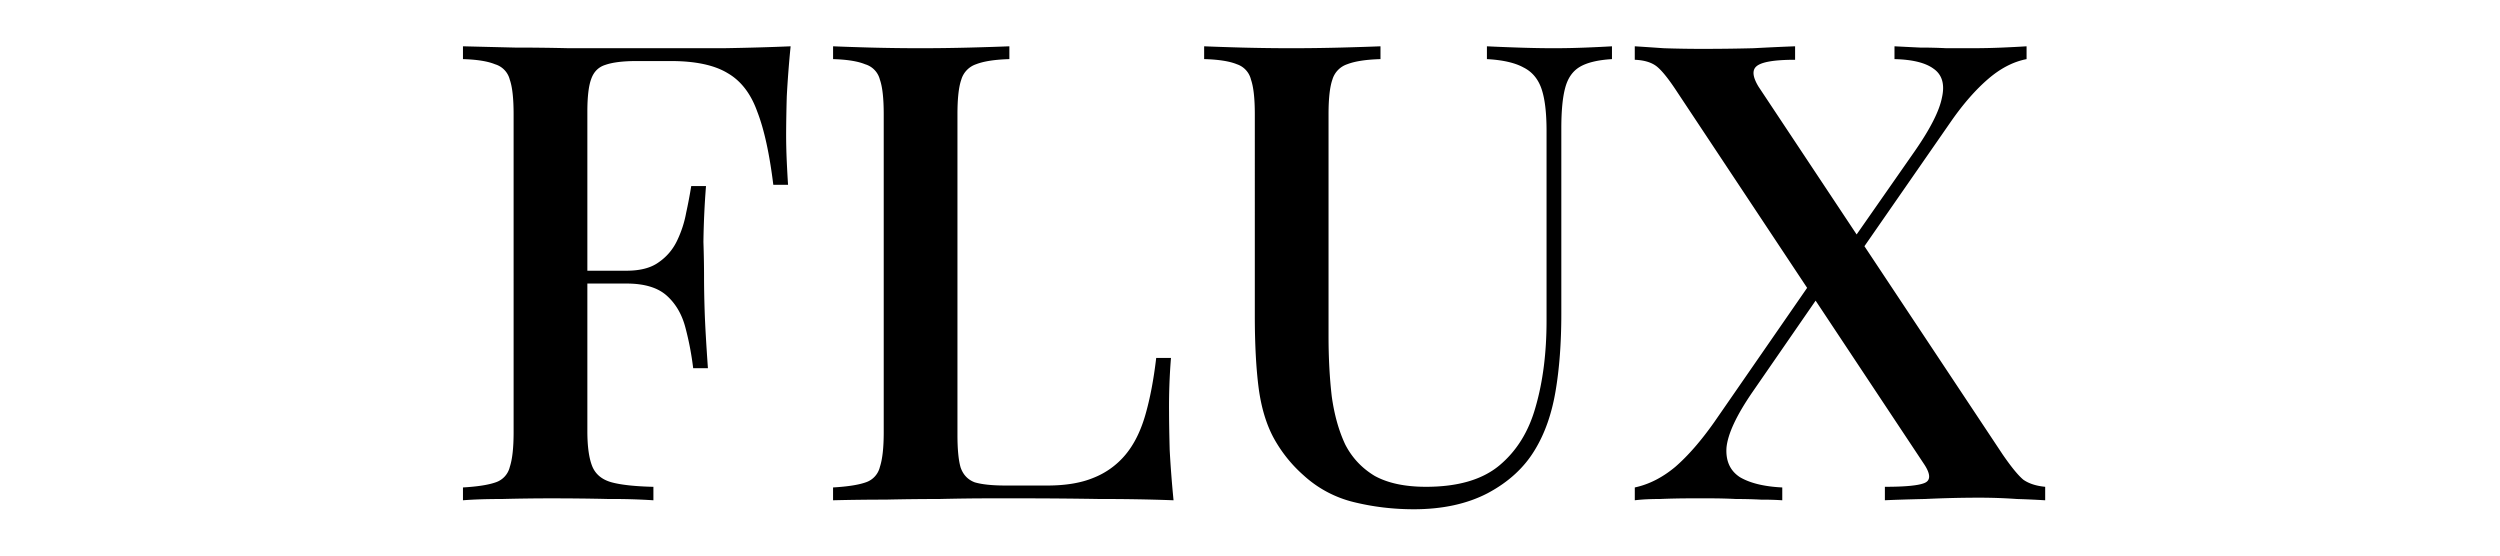
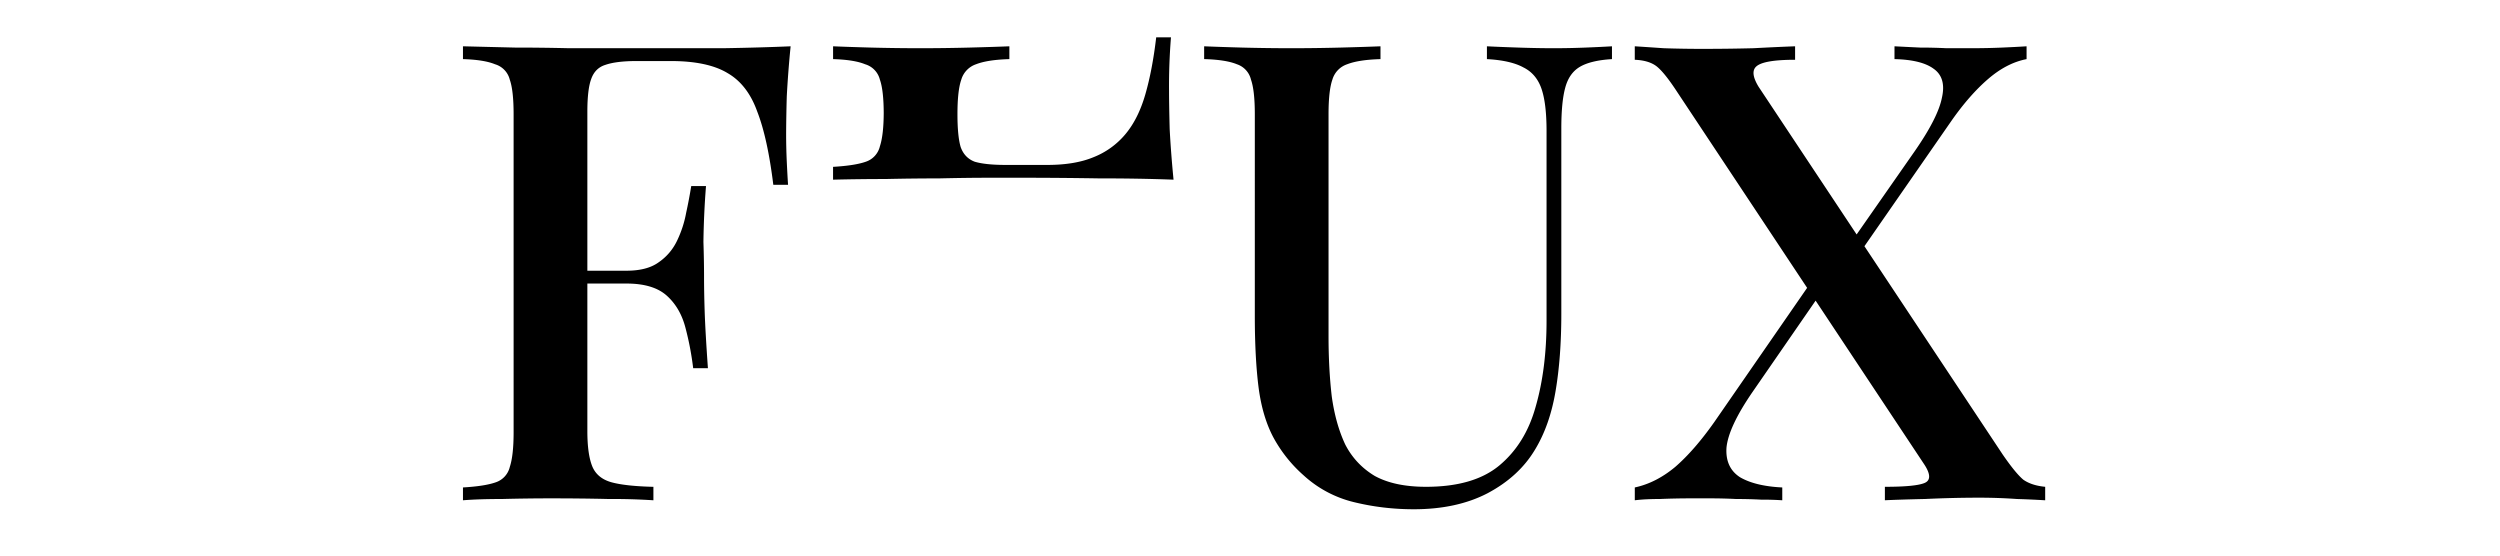
<svg xmlns="http://www.w3.org/2000/svg" fill="currentColor" fill-rule="nonzero" height="1em" style="flex:none;line-height:1" viewBox="0 0 72 24">
  <title>Flux</title>
-   <path d="M59.548 2v.582c-.886 0-1.44.092-1.662.277-.203.166-.175.461.083.886l10.554 15.9c.37.536.665.896.887 1.08.24.167.554.268.942.305v.582a41.192 41.192 0 00-1.22-.055A22.994 22.994 0 0067.5 21.5c-.758 0-1.533.019-2.327.056-.776.018-1.358.037-1.746.055v-.581c.887 0 1.46-.056 1.718-.167.258-.11.258-.37 0-.775L54.45 3.967c-.35-.536-.637-.896-.858-1.08-.222-.185-.545-.287-.97-.305V2c.296.018.711.046 1.247.083.554.019 1.108.028 1.662.028.794 0 1.533-.01 2.216-.028.702-.037 1.302-.065 1.8-.083zm1.108 9.585l.056.193c.037.111.074.231.11.36l.084.167-3.214 4.653c-.683.998-1.052 1.792-1.108 2.383-.037.572.157.997.582 1.274.443.259 1.053.406 1.828.443v.554a13.026 13.026 0 00-.914-.027c-.35-.019-.71-.028-1.08-.028a21.6 21.6 0 00-1.08-.028h-.86c-.48 0-.932.01-1.357.028-.424 0-.784.018-1.08.055v-.554c.61-.13 1.191-.425 1.745-.886.554-.48 1.117-1.127 1.69-1.94l4.598-6.647zM69.548 2v.554c-.572.11-1.126.397-1.662.859-.535.461-1.062 1.062-1.579 1.8l-4.46 6.427-.11-.36-.083-.36 3.074-4.405c.665-.96 1.053-1.726 1.164-2.299.13-.572.009-.988-.36-1.246-.351-.259-.914-.398-1.69-.416V2c.35.018.72.037 1.108.055.388 0 .766.01 1.136.028h1.052c.499 0 .951-.01 1.358-.028.424-.018.775-.037 1.052-.055zM51.637 2v.554c-.61.037-1.071.148-1.385.332-.314.185-.526.49-.637.915-.11.406-.166.988-.166 1.745v8.005c0 1.256-.083 2.373-.25 3.352-.166.979-.461 1.82-.886 2.52-.462.776-1.145 1.404-2.05 1.885-.886.461-1.948.692-3.185.692-.887 0-1.746-.102-2.577-.305a4.937 4.937 0 01-2.188-1.163 5.977 5.977 0 01-1.302-1.634c-.314-.591-.526-1.302-.637-2.133-.11-.85-.166-1.893-.166-3.13V4.935c0-.683-.056-1.182-.166-1.496a.925.925 0 00-.61-.664c-.314-.13-.785-.204-1.413-.222V2c.425.018.97.037 1.635.055a81.225 81.225 0 004.266 0c.701-.018 1.274-.037 1.717-.055v.554c-.628.018-1.108.092-1.44.222a.998.998 0 00-.638.664c-.11.314-.166.813-.166 1.496v9.585c0 .942.047 1.81.139 2.604.11.794.305 1.486.582 2.077.295.573.72 1.025 1.274 1.358.572.314 1.31.47 2.216.47 1.366 0 2.419-.304 3.158-.914.757-.628 1.283-1.477 1.579-2.548.314-1.09.47-2.327.47-3.712v-8.2c0-.794-.073-1.403-.221-1.828-.148-.424-.406-.73-.776-.914-.369-.203-.895-.323-1.579-.36V2c.351.018.804.037 1.358.055.554.019 1.062.028 1.523.028.48 0 .942-.01 1.385-.028.462-.018.84-.037 1.136-.055zM25.605 2v.554c-.628.018-1.108.092-1.44.222a.998.998 0 00-.637.664c-.111.314-.166.813-.166 1.496v13.85c0 .629.046 1.1.138 1.413.11.314.314.527.61.638.313.092.756.138 1.329.138h1.8c.795 0 1.46-.11 1.995-.332a3.429 3.429 0 001.385-.998c.37-.443.656-1.015.859-1.717.203-.702.36-1.524.47-2.465h.638a26.009 26.009 0 00-.083 2.327c0 .369.009.914.027 1.634.037.702.093 1.431.167 2.188a82.136 82.136 0 00-3.186-.055 204.035 204.035 0 00-3.158-.028H24.72c-.665 0-1.385.01-2.16.028-.758 0-1.534.009-2.328.027-.775 0-1.523.01-2.244.028v-.554c.628-.037 1.1-.11 1.413-.221a.924.924 0 00.61-.665c.11-.333.166-.831.166-1.496V4.936c0-.683-.055-1.182-.166-1.496a.926.926 0 00-.638-.664c-.313-.13-.775-.204-1.384-.222V2c.424.018.969.037 1.634.055a81.23 81.23 0 004.266 0c.701-.018 1.274-.037 1.717-.055zM16.155 2a46.23 46.23 0 00-.166 2.16 66.313 66.313 0 00-.028 1.607c0 .425.01.831.028 1.22.018.387.037.72.055.996h-.637c-.166-1.348-.397-2.4-.692-3.158-.277-.775-.702-1.33-1.275-1.662-.572-.35-1.394-.526-2.465-.526H9.507c-.591 0-1.043.056-1.357.166-.296.093-.499.296-.61.61-.11.295-.166.766-.166 1.412v13.796c0 .683.074 1.2.222 1.55.147.333.424.555.83.666.407.11 1.007.175 1.801.194v.581a27.323 27.323 0 00-1.939-.055c-.794-.019-1.616-.028-2.465-.028-.739 0-1.45.01-2.133.028-.665 0-1.228.018-1.69.055v-.554c.628-.037 1.099-.11 1.413-.221a.924.924 0 00.61-.665c.11-.333.165-.831.165-1.496V4.936c0-.683-.055-1.182-.166-1.496a.926.926 0 00-.637-.664c-.314-.13-.776-.204-1.385-.222V2c.72.018 1.468.037 2.244.055.794 0 1.57.01 2.327.028h6.675c1.09-.018 2.06-.046 2.91-.083zm-4.238 9.695v.554H6.543v-.554h5.374zm.582-3.656a37.183 37.183 0 00-.111 2.41c.018.554.027 1.062.027 1.523 0 .462.01.97.028 1.524.019.554.065 1.357.139 2.41h-.637a12.707 12.707 0 00-.333-1.745c-.148-.573-.415-1.034-.803-1.385-.388-.351-.97-.527-1.745-.527v-.554c.59 0 1.052-.12 1.385-.36.35-.24.618-.554.803-.942.185-.388.314-.785.388-1.19a20.8 20.8 0 00.221-1.164h.638z" />
+   <path d="M59.548 2v.582c-.886 0-1.44.092-1.662.277-.203.166-.175.461.083.886l10.554 15.9c.37.536.665.896.887 1.08.24.167.554.268.942.305v.582a41.192 41.192 0 00-1.22-.055A22.994 22.994 0 0067.5 21.5c-.758 0-1.533.019-2.327.056-.776.018-1.358.037-1.746.055v-.581c.887 0 1.46-.056 1.718-.167.258-.11.258-.37 0-.775L54.45 3.967c-.35-.536-.637-.896-.858-1.08-.222-.185-.545-.287-.97-.305V2c.296.018.711.046 1.247.083.554.019 1.108.028 1.662.028.794 0 1.533-.01 2.216-.028.702-.037 1.302-.065 1.8-.083zm1.108 9.585l.056.193c.037.111.074.231.11.36l.084.167-3.214 4.653c-.683.998-1.052 1.792-1.108 2.383-.037.572.157.997.582 1.274.443.259 1.053.406 1.828.443v.554a13.026 13.026 0 00-.914-.027c-.35-.019-.71-.028-1.08-.028a21.6 21.6 0 00-1.08-.028h-.86c-.48 0-.932.01-1.357.028-.424 0-.784.018-1.08.055v-.554c.61-.13 1.191-.425 1.745-.886.554-.48 1.117-1.127 1.69-1.94l4.598-6.647zM69.548 2v.554c-.572.11-1.126.397-1.662.859-.535.461-1.062 1.062-1.579 1.8l-4.46 6.427-.11-.36-.083-.36 3.074-4.405c.665-.96 1.053-1.726 1.164-2.299.13-.572.009-.988-.36-1.246-.351-.259-.914-.398-1.69-.416V2c.35.018.72.037 1.108.055.388 0 .766.01 1.136.028h1.052c.499 0 .951-.01 1.358-.028.424-.018.775-.037 1.052-.055zM51.637 2v.554c-.61.037-1.071.148-1.385.332-.314.185-.526.49-.637.915-.11.406-.166.988-.166 1.745v8.005c0 1.256-.083 2.373-.25 3.352-.166.979-.461 1.82-.886 2.52-.462.776-1.145 1.404-2.05 1.885-.886.461-1.948.692-3.185.692-.887 0-1.746-.102-2.577-.305a4.937 4.937 0 01-2.188-1.163 5.977 5.977 0 01-1.302-1.634c-.314-.591-.526-1.302-.637-2.133-.11-.85-.166-1.893-.166-3.13V4.935c0-.683-.056-1.182-.166-1.496a.925.925 0 00-.61-.664c-.314-.13-.785-.204-1.413-.222V2c.425.018.97.037 1.635.055a81.225 81.225 0 004.266 0c.701-.018 1.274-.037 1.717-.055v.554c-.628.018-1.108.092-1.44.222a.998.998 0 00-.638.664c-.11.314-.166.813-.166 1.496v9.585c0 .942.047 1.81.139 2.604.11.794.305 1.486.582 2.077.295.573.72 1.025 1.274 1.358.572.314 1.31.47 2.216.47 1.366 0 2.419-.304 3.158-.914.757-.628 1.283-1.477 1.579-2.548.314-1.09.47-2.327.47-3.712v-8.2c0-.794-.073-1.403-.221-1.828-.148-.424-.406-.73-.776-.914-.369-.203-.895-.323-1.579-.36V2c.351.018.804.037 1.358.055.554.019 1.062.028 1.523.028.48 0 .942-.01 1.385-.028.462-.018.84-.037 1.136-.055zM25.605 2v.554c-.628.018-1.108.092-1.44.222a.998.998 0 00-.637.664c-.111.314-.166.813-.166 1.496c0 .629.046 1.1.138 1.413.11.314.314.527.61.638.313.092.756.138 1.329.138h1.8c.795 0 1.46-.11 1.995-.332a3.429 3.429 0 001.385-.998c.37-.443.656-1.015.859-1.717.203-.702.36-1.524.47-2.465h.638a26.009 26.009 0 00-.083 2.327c0 .369.009.914.027 1.634.037.702.093 1.431.167 2.188a82.136 82.136 0 00-3.186-.055 204.035 204.035 0 00-3.158-.028H24.72c-.665 0-1.385.01-2.16.028-.758 0-1.534.009-2.328.027-.775 0-1.523.01-2.244.028v-.554c.628-.037 1.1-.11 1.413-.221a.924.924 0 00.61-.665c.11-.333.166-.831.166-1.496V4.936c0-.683-.055-1.182-.166-1.496a.926.926 0 00-.638-.664c-.313-.13-.775-.204-1.384-.222V2c.424.018.969.037 1.634.055a81.23 81.23 0 004.266 0c.701-.018 1.274-.037 1.717-.055zM16.155 2a46.23 46.23 0 00-.166 2.16 66.313 66.313 0 00-.028 1.607c0 .425.01.831.028 1.22.018.387.037.72.055.996h-.637c-.166-1.348-.397-2.4-.692-3.158-.277-.775-.702-1.33-1.275-1.662-.572-.35-1.394-.526-2.465-.526H9.507c-.591 0-1.043.056-1.357.166-.296.093-.499.296-.61.61-.11.295-.166.766-.166 1.412v13.796c0 .683.074 1.2.222 1.55.147.333.424.555.83.666.407.11 1.007.175 1.801.194v.581a27.323 27.323 0 00-1.939-.055c-.794-.019-1.616-.028-2.465-.028-.739 0-1.45.01-2.133.028-.665 0-1.228.018-1.69.055v-.554c.628-.037 1.099-.11 1.413-.221a.924.924 0 00.61-.665c.11-.333.165-.831.165-1.496V4.936c0-.683-.055-1.182-.166-1.496a.926.926 0 00-.637-.664c-.314-.13-.776-.204-1.385-.222V2c.72.018 1.468.037 2.244.055.794 0 1.57.01 2.327.028h6.675c1.09-.018 2.06-.046 2.91-.083zm-4.238 9.695v.554H6.543v-.554h5.374zm.582-3.656a37.183 37.183 0 00-.111 2.41c.018.554.027 1.062.027 1.523 0 .462.01.97.028 1.524.019.554.065 1.357.139 2.41h-.637a12.707 12.707 0 00-.333-1.745c-.148-.573-.415-1.034-.803-1.385-.388-.351-.97-.527-1.745-.527v-.554c.59 0 1.052-.12 1.385-.36.35-.24.618-.554.803-.942.185-.388.314-.785.388-1.19a20.8 20.8 0 00.221-1.164h.638z" />
</svg>